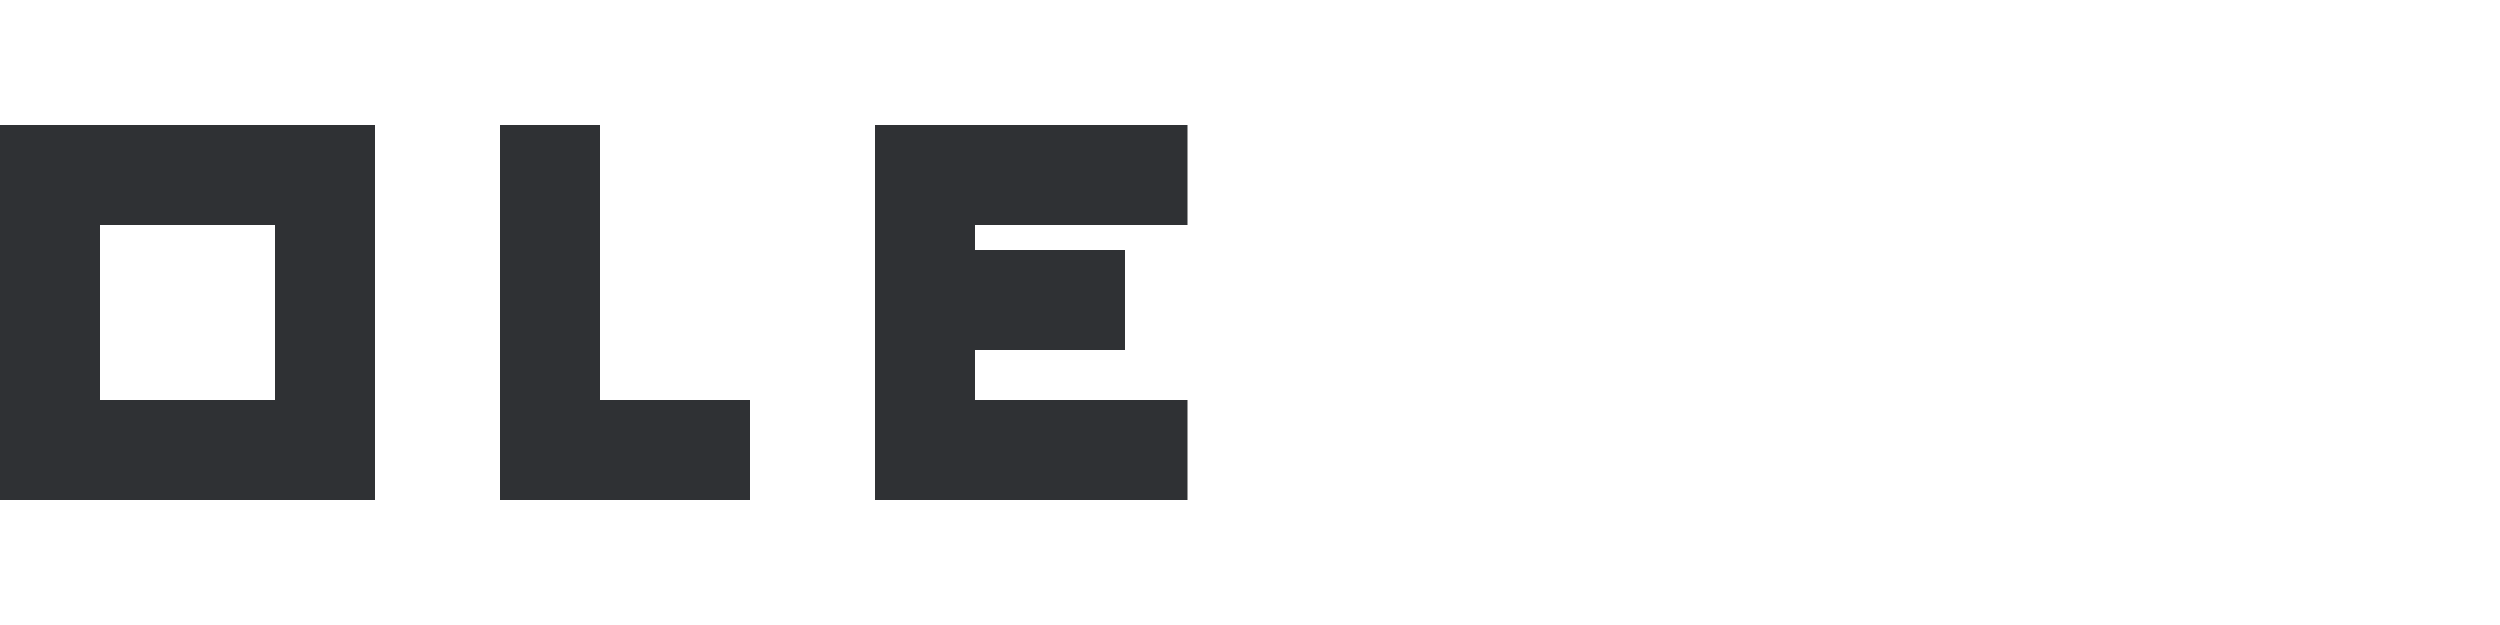
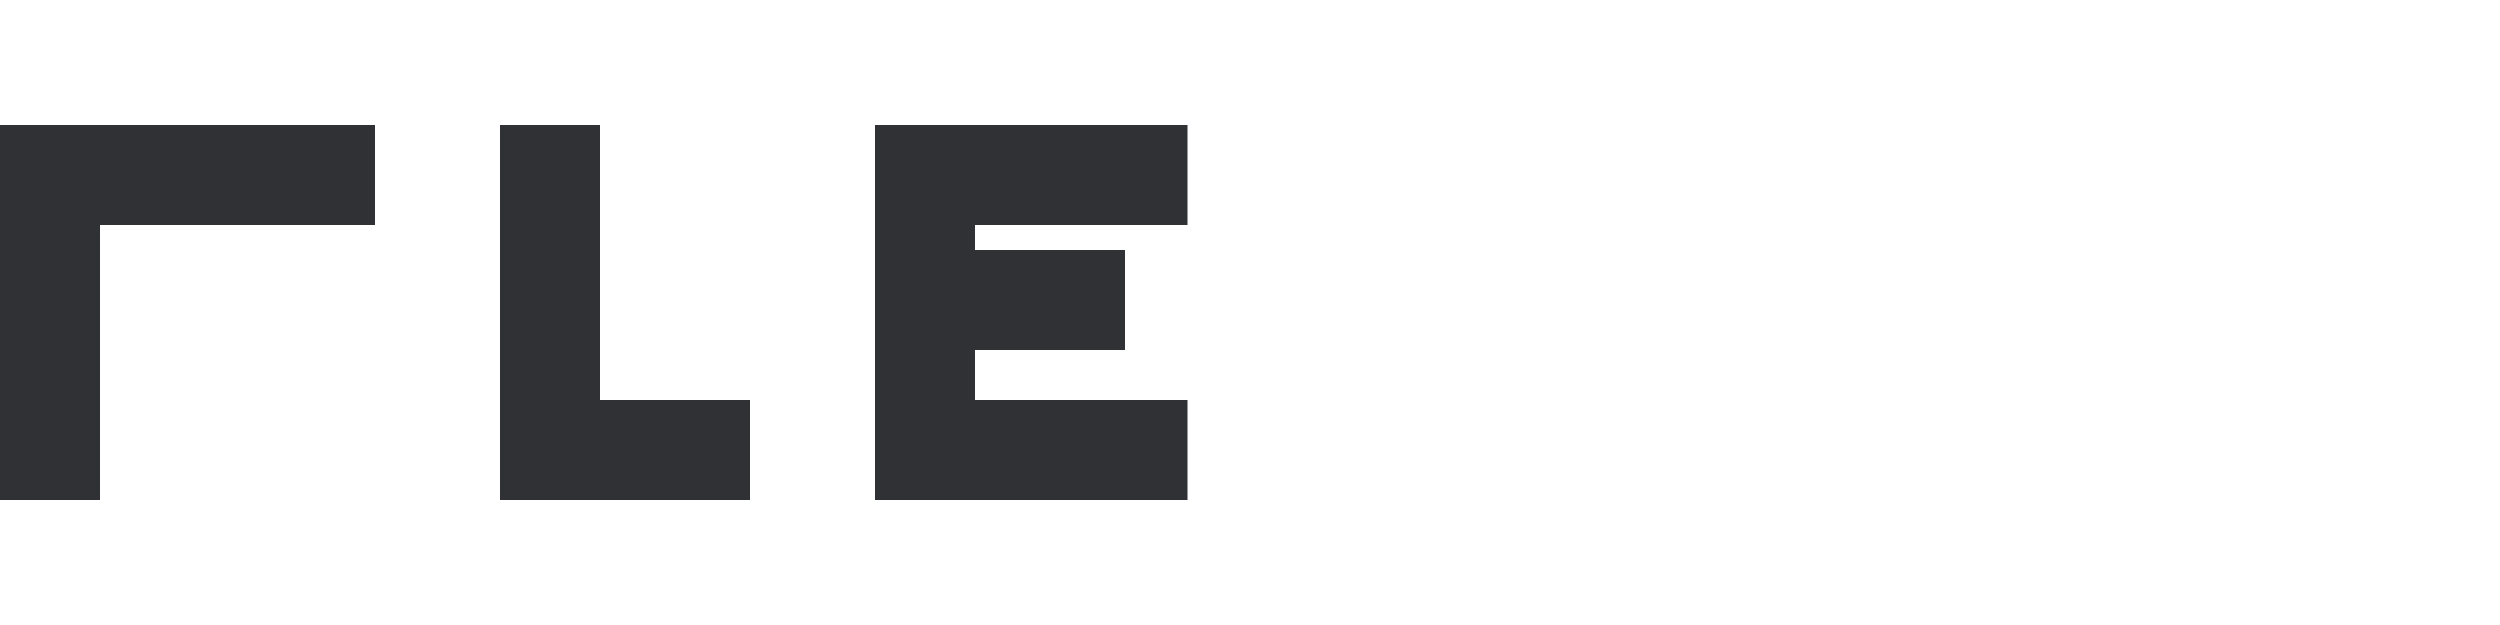
<svg xmlns="http://www.w3.org/2000/svg" viewBox="0 0 200 50">
  <g fill="#2F3134">
    <rect x="0" y="10" width="8" height="30" />
    <rect x="0" y="10" width="30" height="8" />
-     <rect x="22" y="10" width="8" height="30" />
-     <rect x="0" y="32" width="30" height="8" />
    <polygon points="40,10 48,10 48,32 60,32 60,40 40,40" />
    <rect x="70" y="10" width="8" height="30" />
    <rect x="70" y="10" width="25" height="8" />
    <rect x="70" y="20" width="20" height="8" />
    <rect x="70" y="32" width="25" height="8" />
  </g>
</svg>